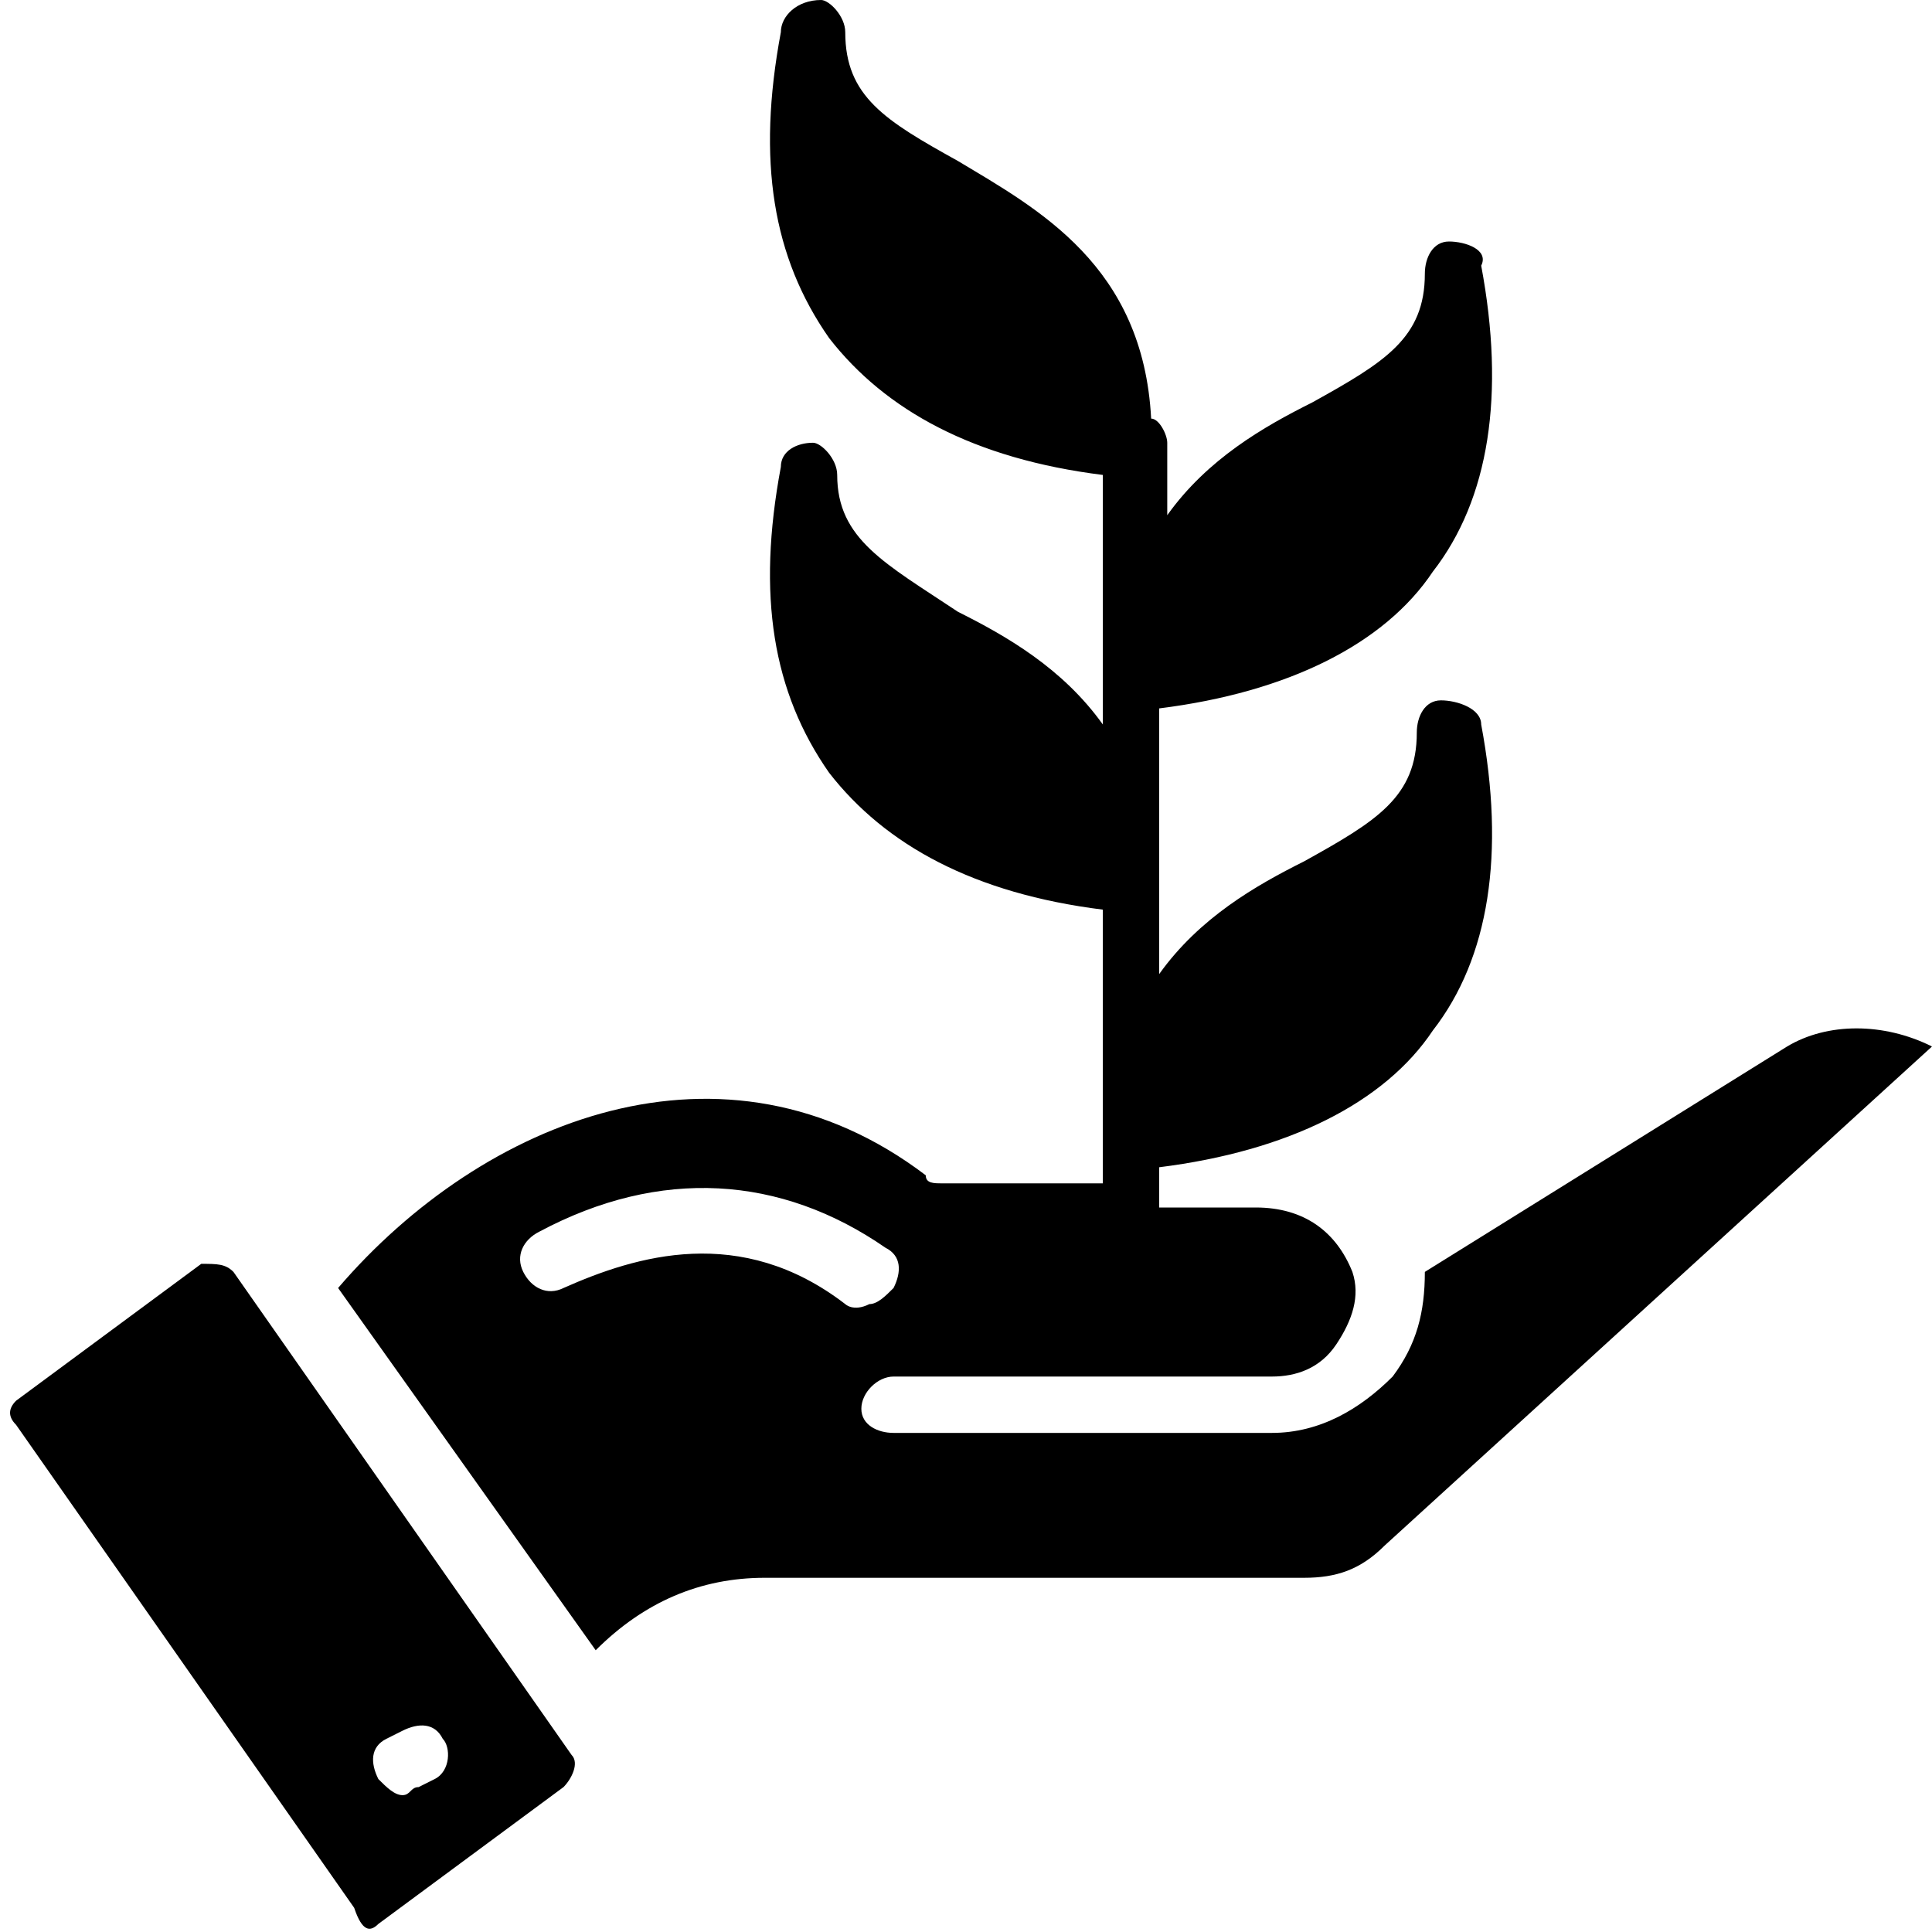
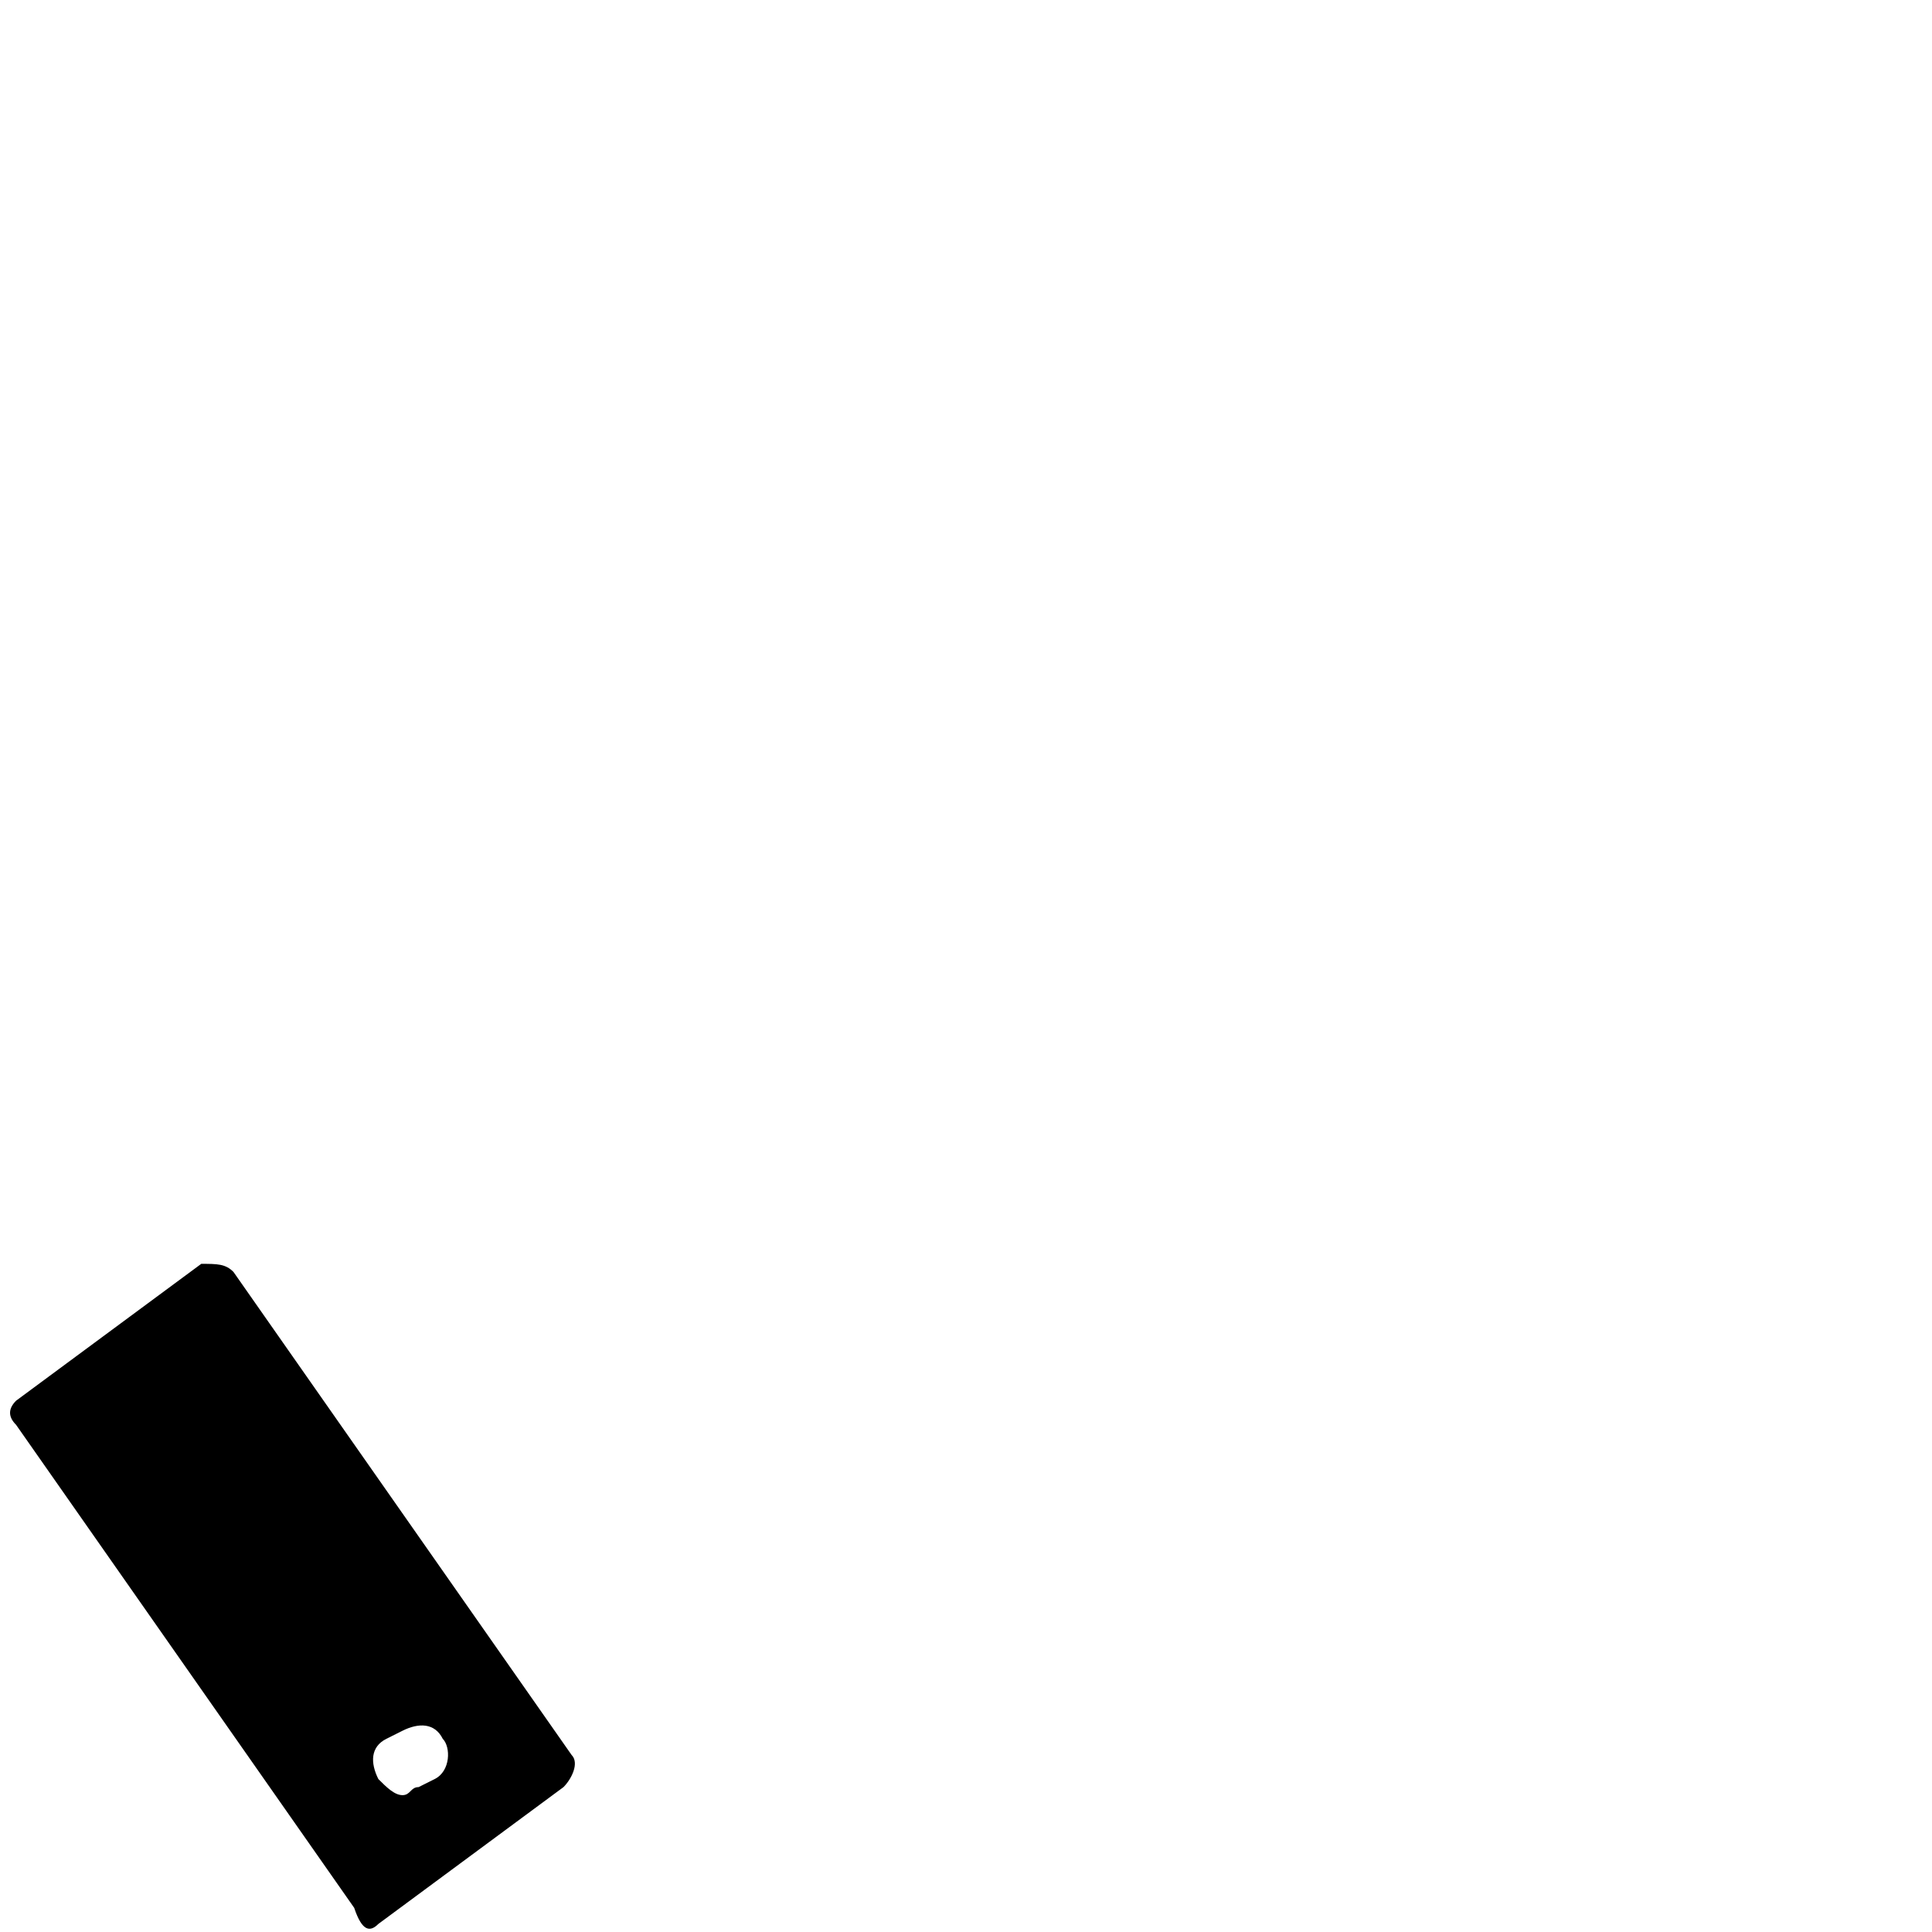
<svg xmlns="http://www.w3.org/2000/svg" version="1.1" id="green" x="0px" y="0px" viewBox="0 0 24 24" style="enable-background:new 0 0 24 24;" xml:space="preserve">
  <g>
    <path class="st0" d="M2.9,15.8c-0.1-0.1-0.2-0.1-0.4-0.1c0,0,0,0,0,0l-2.3,1.7c-0.1,0.1-0.1,0.2,0,0.3l4.2,6   C4.5,24,4.6,24,4.7,23.9c0,0,0,0,0,0l2.3-1.7c0.1-0.1,0.2-0.3,0.1-0.4L2.9,15.8z M5.4,22.1l-0.2,0.1c-0.1,0-0.1,0.1-0.2,0.1   c-0.1,0-0.2-0.1-0.3-0.2c-0.1-0.2-0.1-0.4,0.1-0.5L5,21.5c0.2-0.1,0.4-0.1,0.5,0.1C5.6,21.7,5.6,22,5.4,22.1L5.4,22.1z" />
-     <path class="st0" d="M22.2,13L22.2,13l-4.5,2.8c0,0.5-0.1,0.9-0.4,1.3c-0.4,0.4-0.9,0.7-1.5,0.7h-4.7c-0.2,0-0.4-0.1-0.4-0.3   c0,0,0,0,0,0c0-0.2,0.2-0.4,0.4-0.4h4.7c0.3,0,0.6-0.1,0.8-0.4c0.2-0.3,0.3-0.6,0.2-0.9v0c-0.2-0.5-0.6-0.8-1.2-0.8h-1.2v-0.5   c1.6-0.2,2.8-0.8,3.4-1.7c0.7-0.9,0.9-2.2,0.6-3.8c0-0.2-0.3-0.3-0.5-0.3c-0.2,0-0.3,0.2-0.3,0.4c0,0.8-0.5,1.1-1.4,1.6   c-0.6,0.3-1.3,0.7-1.8,1.4V8.8c1.6-0.2,2.8-0.8,3.4-1.7c0.7-0.9,0.9-2.2,0.6-3.8C18.5,3.1,18.2,3,18,3c-0.2,0-0.3,0.2-0.3,0.4   c0,0.8-0.5,1.1-1.4,1.6c-0.6,0.3-1.3,0.7-1.8,1.4V5.5c0-0.1-0.1-0.3-0.2-0.3c-0.1-1.9-1.4-2.6-2.4-3.2c-0.9-0.5-1.4-0.8-1.4-1.6   c0-0.2-0.2-0.4-0.3-0.4C9.9,0,9.7,0.2,9.7,0.4c-0.3,1.6-0.1,2.8,0.6,3.8c0.7,0.9,1.8,1.5,3.4,1.7v3.1c-0.5-0.7-1.2-1.1-1.8-1.4   C11,7,10.4,6.7,10.4,5.9c0-0.2-0.2-0.4-0.3-0.4c-0.2,0-0.4,0.1-0.4,0.3c-0.3,1.6-0.1,2.8,0.6,3.8c0.7,0.9,1.8,1.5,3.4,1.7v3.4h-2   c-0.1,0-0.2,0-0.2-0.1c-2.5-1.9-5.5-0.7-7.3,1.4l3.2,4.5c0.6-0.6,1.3-0.9,2.1-0.9h6.7c0.4,0,0.7-0.1,1-0.4l6.8-6.2   C23.4,12.7,22.7,12.7,22.2,13z M10.5,16.2L10.5,16.2c-1.3-1-2.6-0.6-3.5-0.2c-0.2,0.1-0.4,0-0.5-0.2c-0.1-0.2,0-0.4,0.2-0.5   c1.5-0.8,3-0.7,4.3,0.2c0.2,0.1,0.2,0.3,0.1,0.5c0,0,0,0,0,0c-0.1,0.1-0.2,0.2-0.3,0.2C10.6,16.3,10.5,16.2,10.5,16.2z" />
  </g>
</svg>